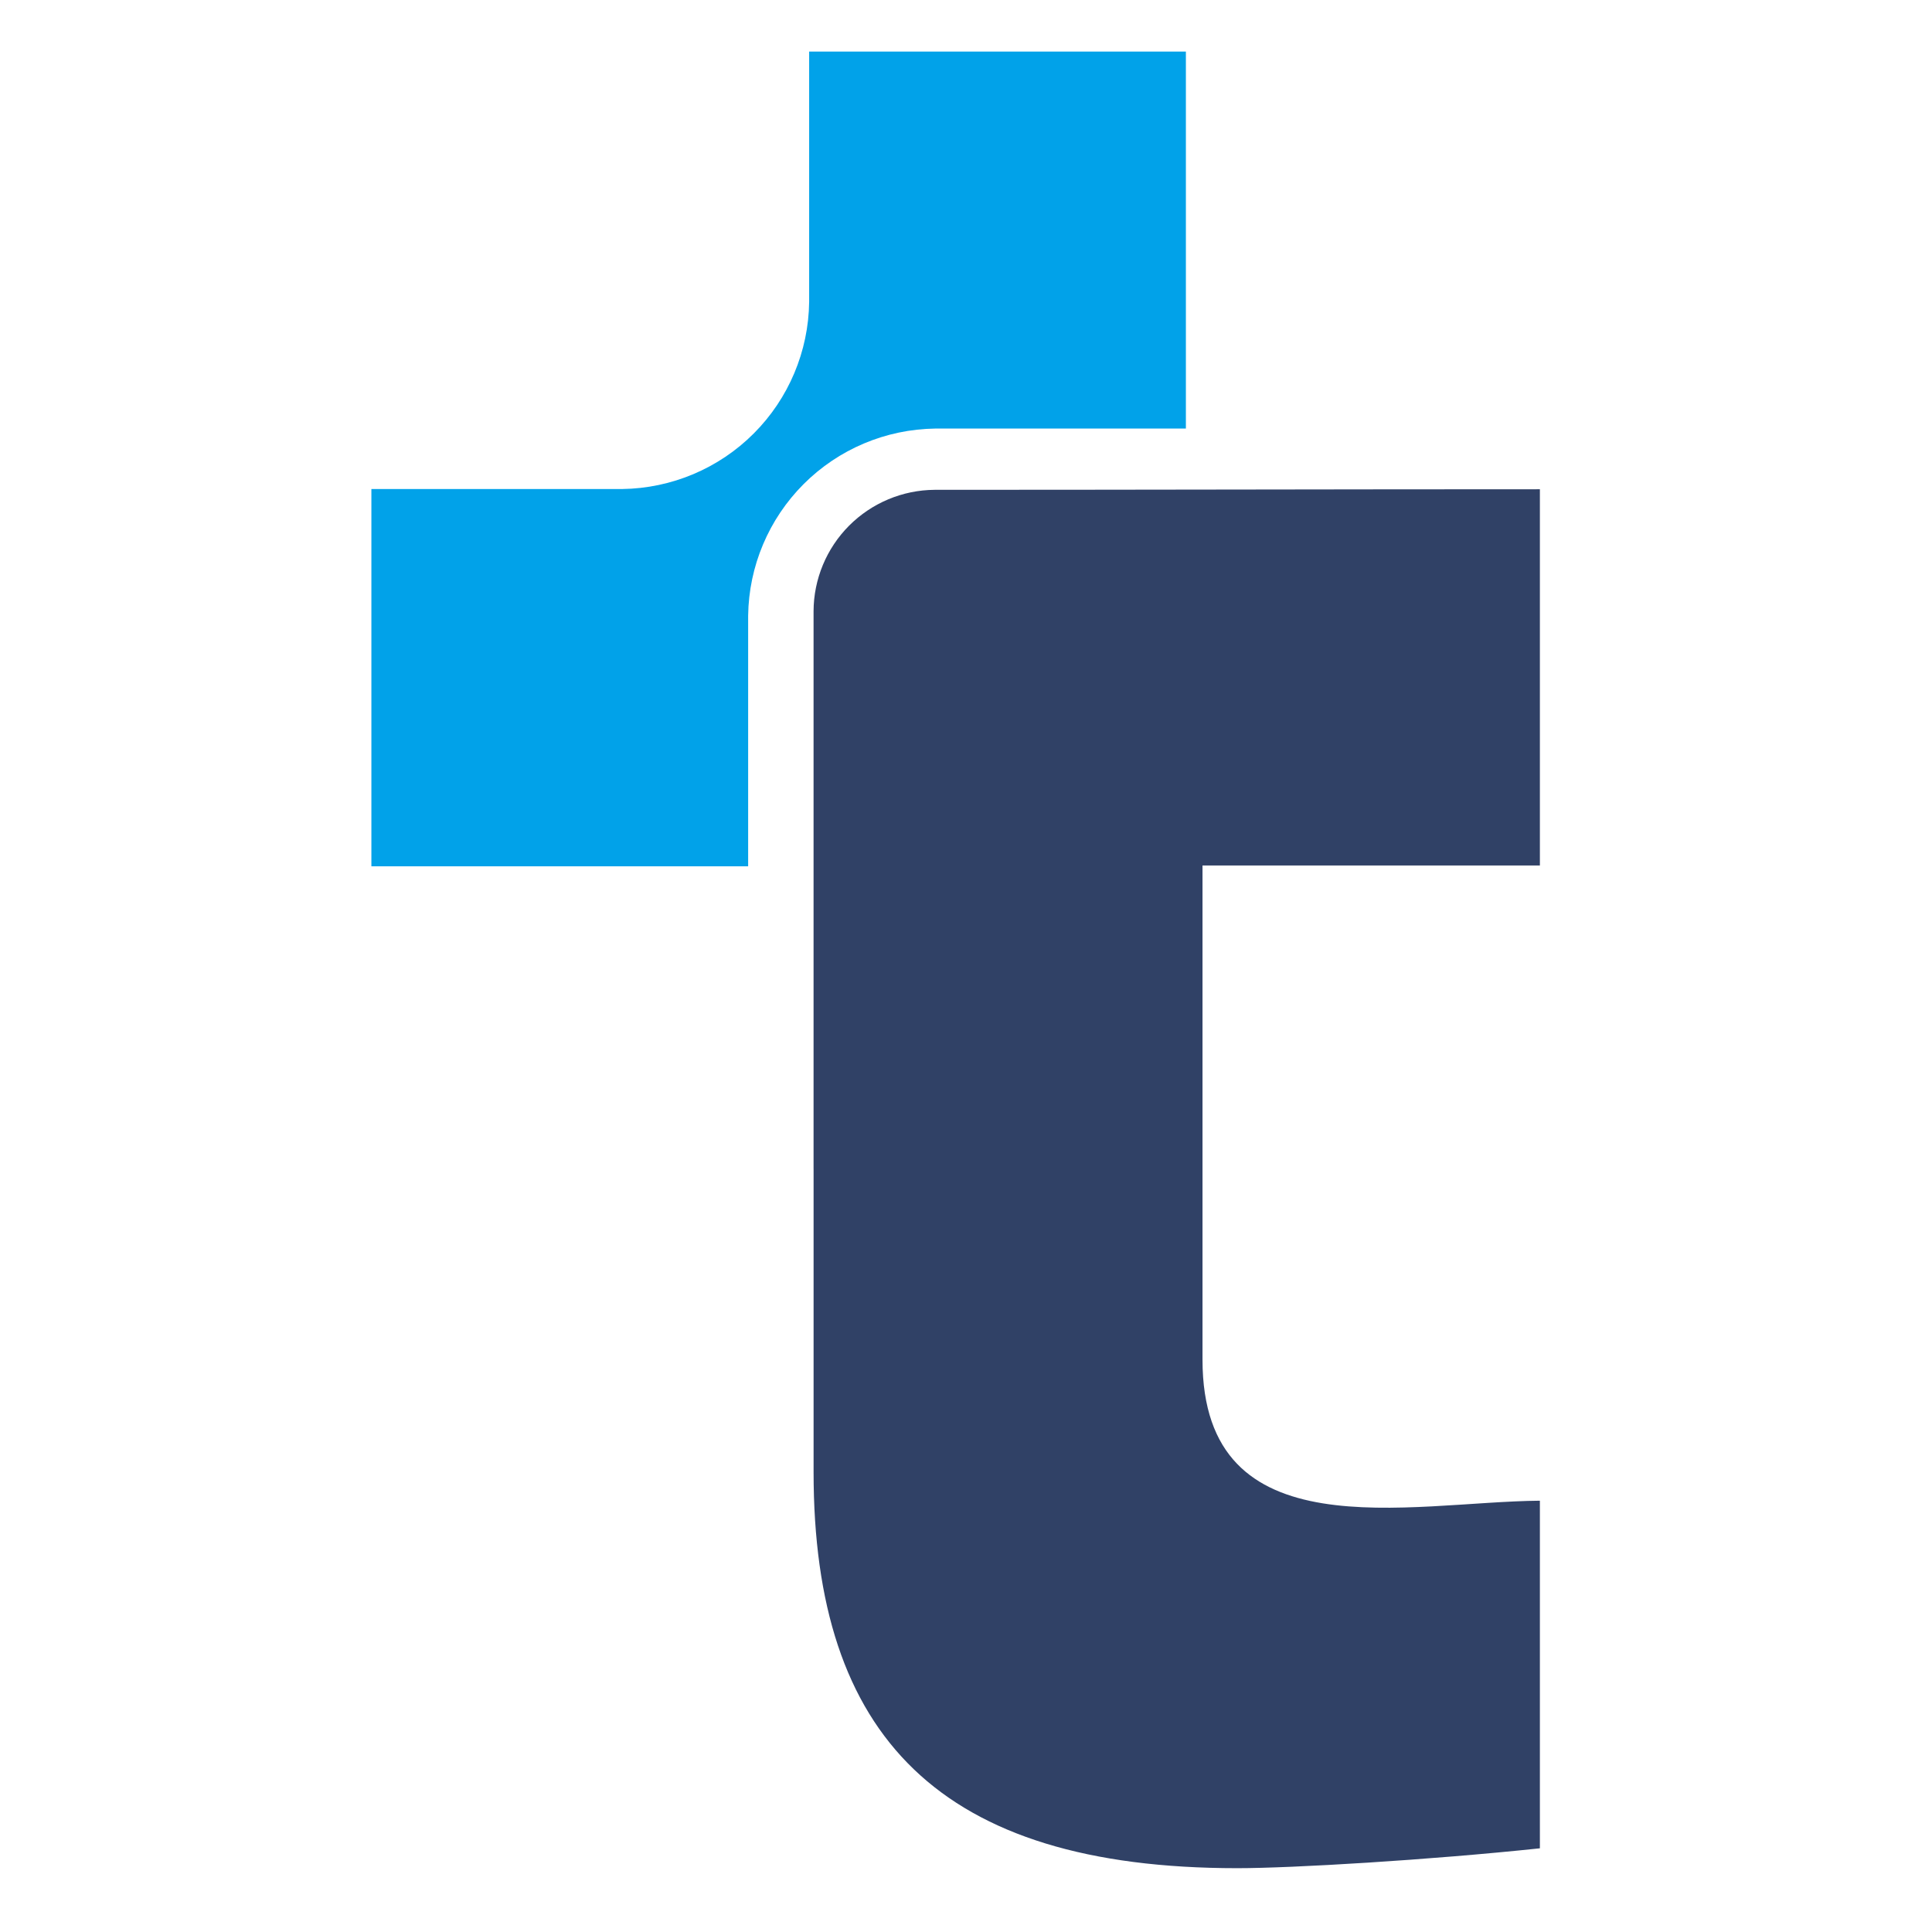
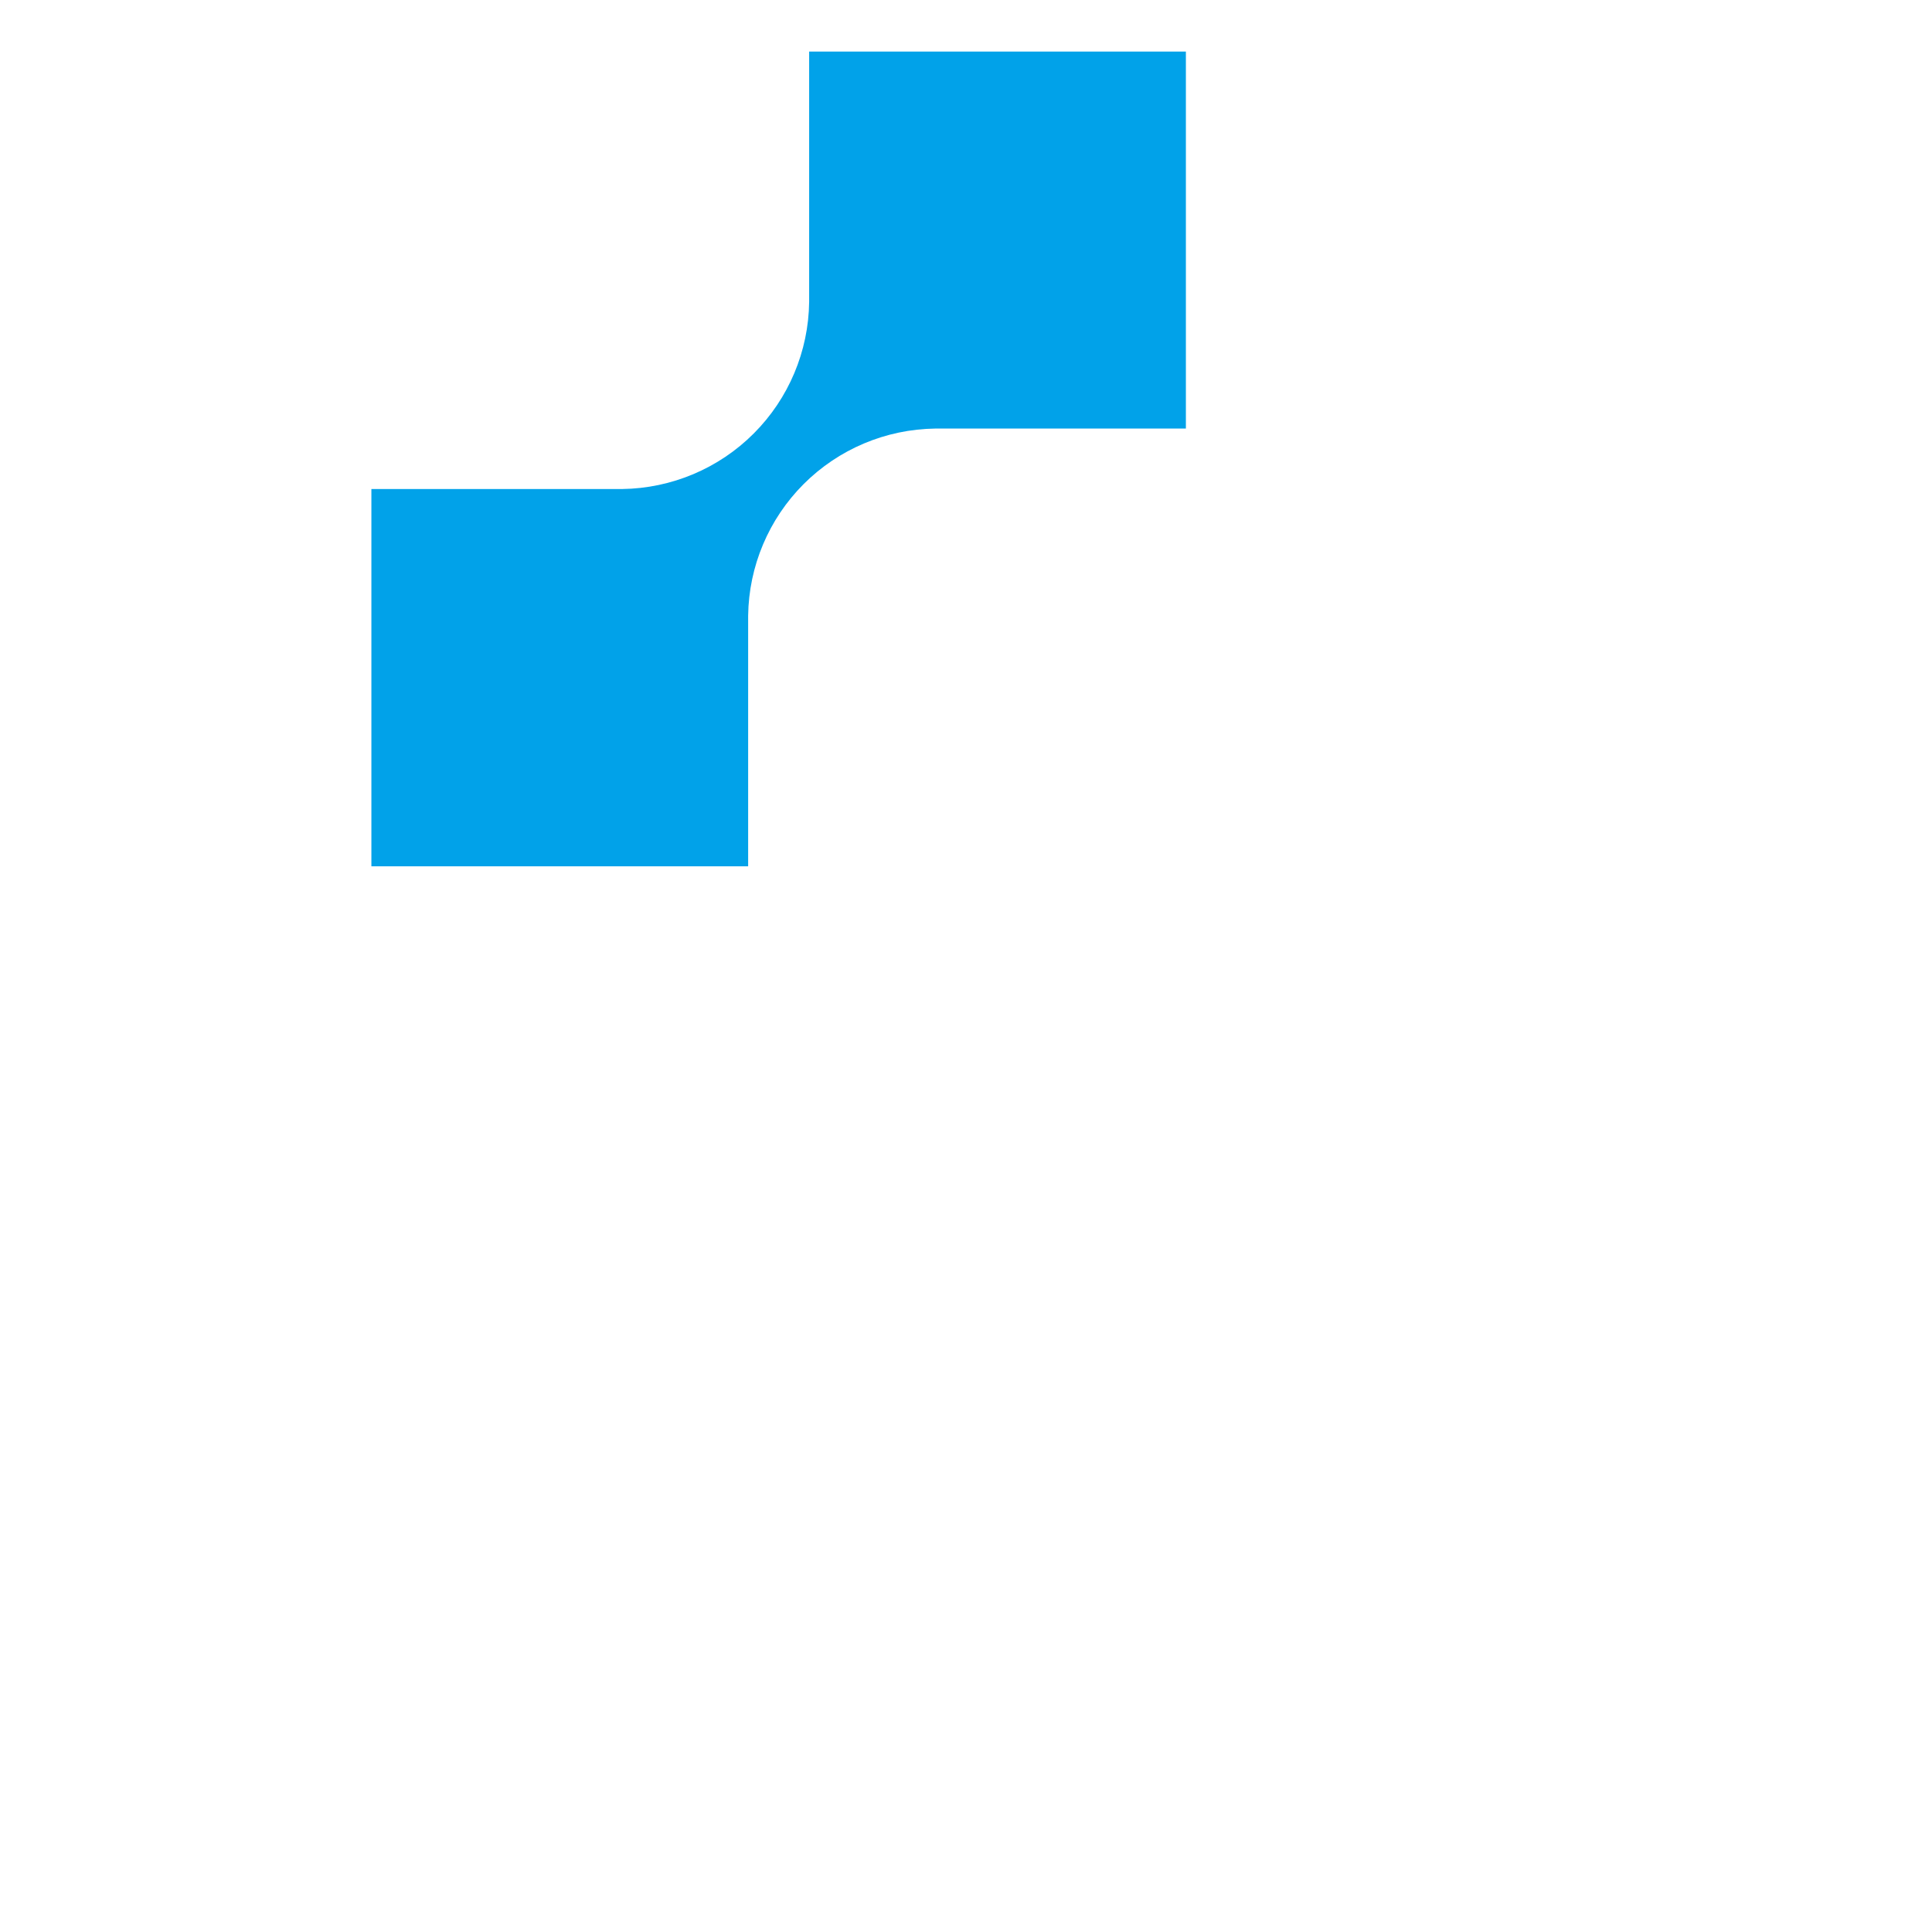
<svg xmlns="http://www.w3.org/2000/svg" width="92" height="92">
  <g>
    <title>background</title>
    <rect fill="none" id="canvas_background" height="94" width="94" y="-1" x="-1" />
  </g>
  <g>
    <title>Layer 1</title>
    <path id="svg_1" fill="#01A2E9" d="m35.626,41.253l0,-11.938c0.031,-2.353 0.98,-4.6 2.643,-6.264c1.664,-1.664 3.911,-2.612 6.264,-2.643l11.938,0l0,-17.951l-17.94,0l0,11.922c-0.029,2.353 -0.977,4.601 -2.64,6.265c-1.663,1.664 -3.911,2.612 -6.264,2.643l-11.942,0l0,17.967l17.94,0z" clip-rule="evenodd" fill-rule="evenodd" />
-     <path id="svg_6" fill="#304166" d="m38.742,55.664l0,14.442c0,12.584 6.01,18.855 20.175,18.855c2.633,0 9.157,-0.39 14.411,-0.946l0,-16.553c-6.193,0.047 -16.066,2.52 -16.066,-6.715l0,-23.533l16.066,0l0,-17.916c-9.62,0 -19.19,0.027 -28.822,0.027c-1.529,0.01 -2.992,0.624 -4.072,1.706c-1.079,1.083 -1.688,2.548 -1.693,4.077l0,26.555z" clip-rule="evenodd" fill-rule="evenodd" />
  </g>
</svg>